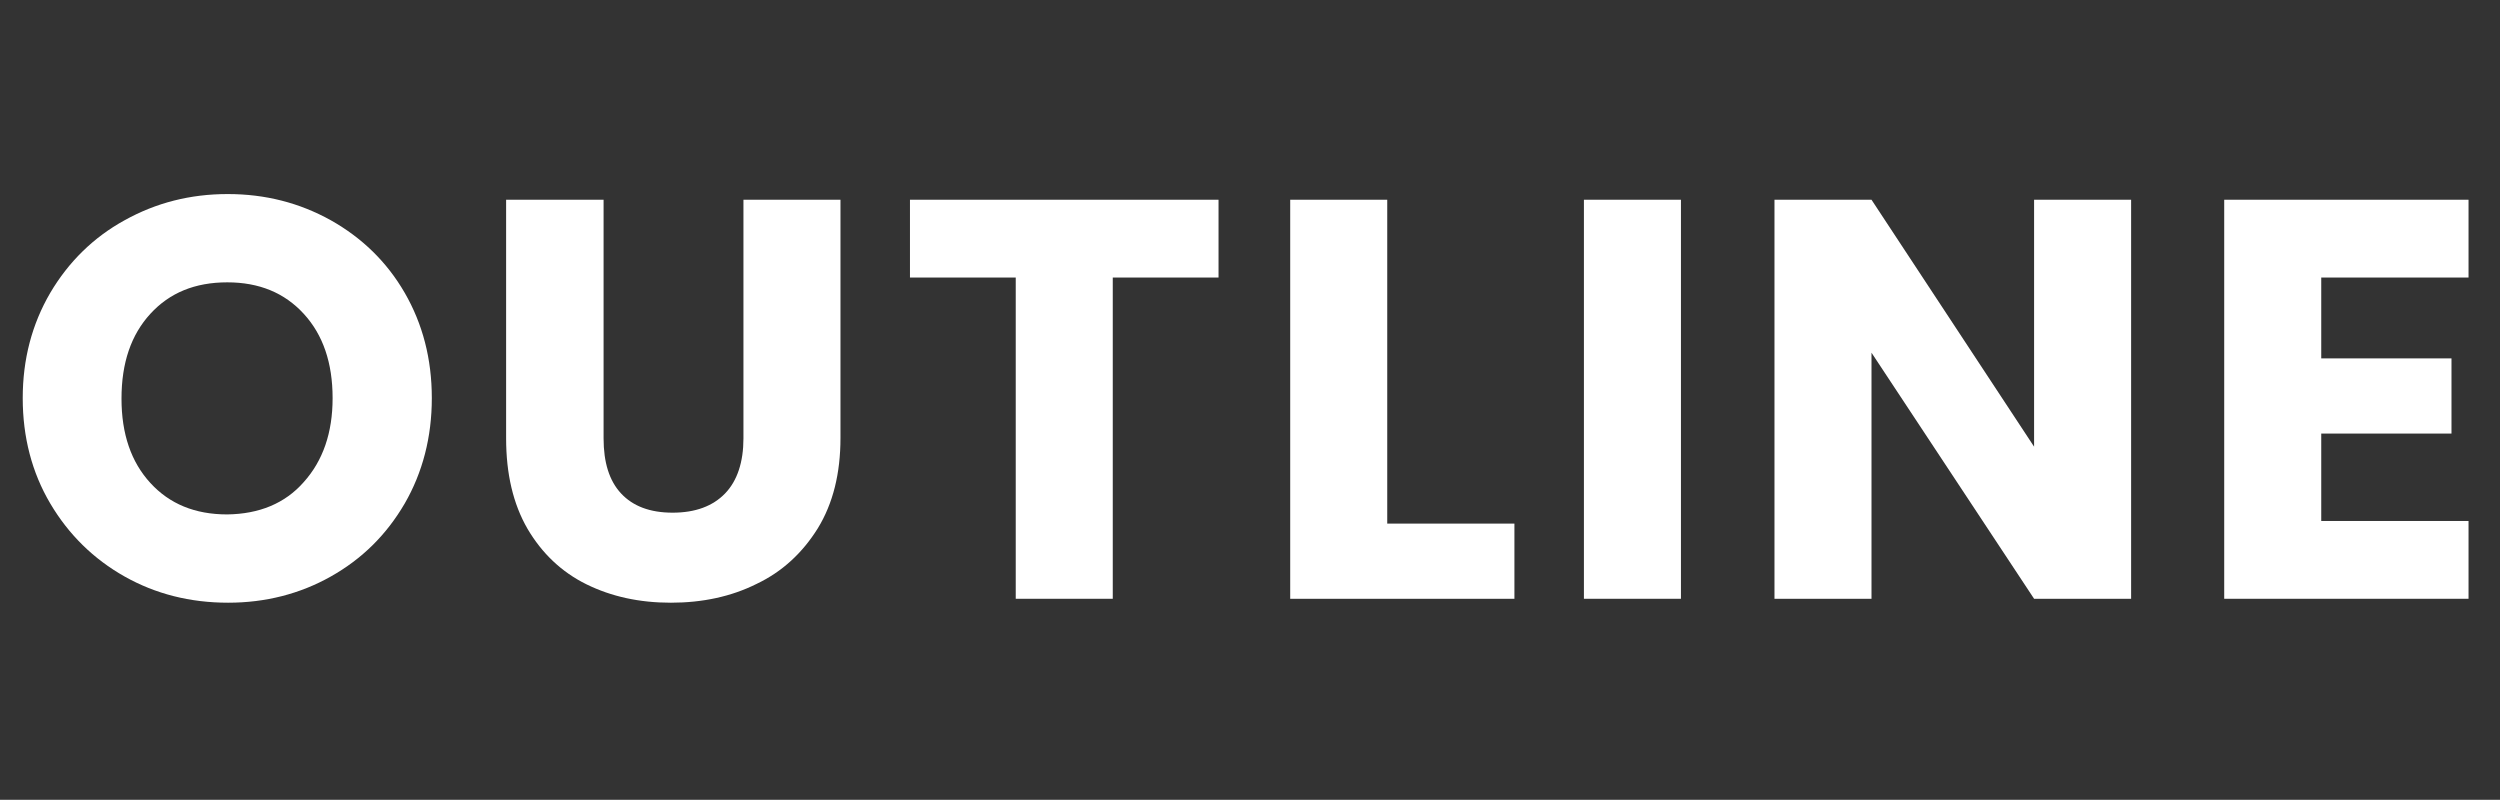
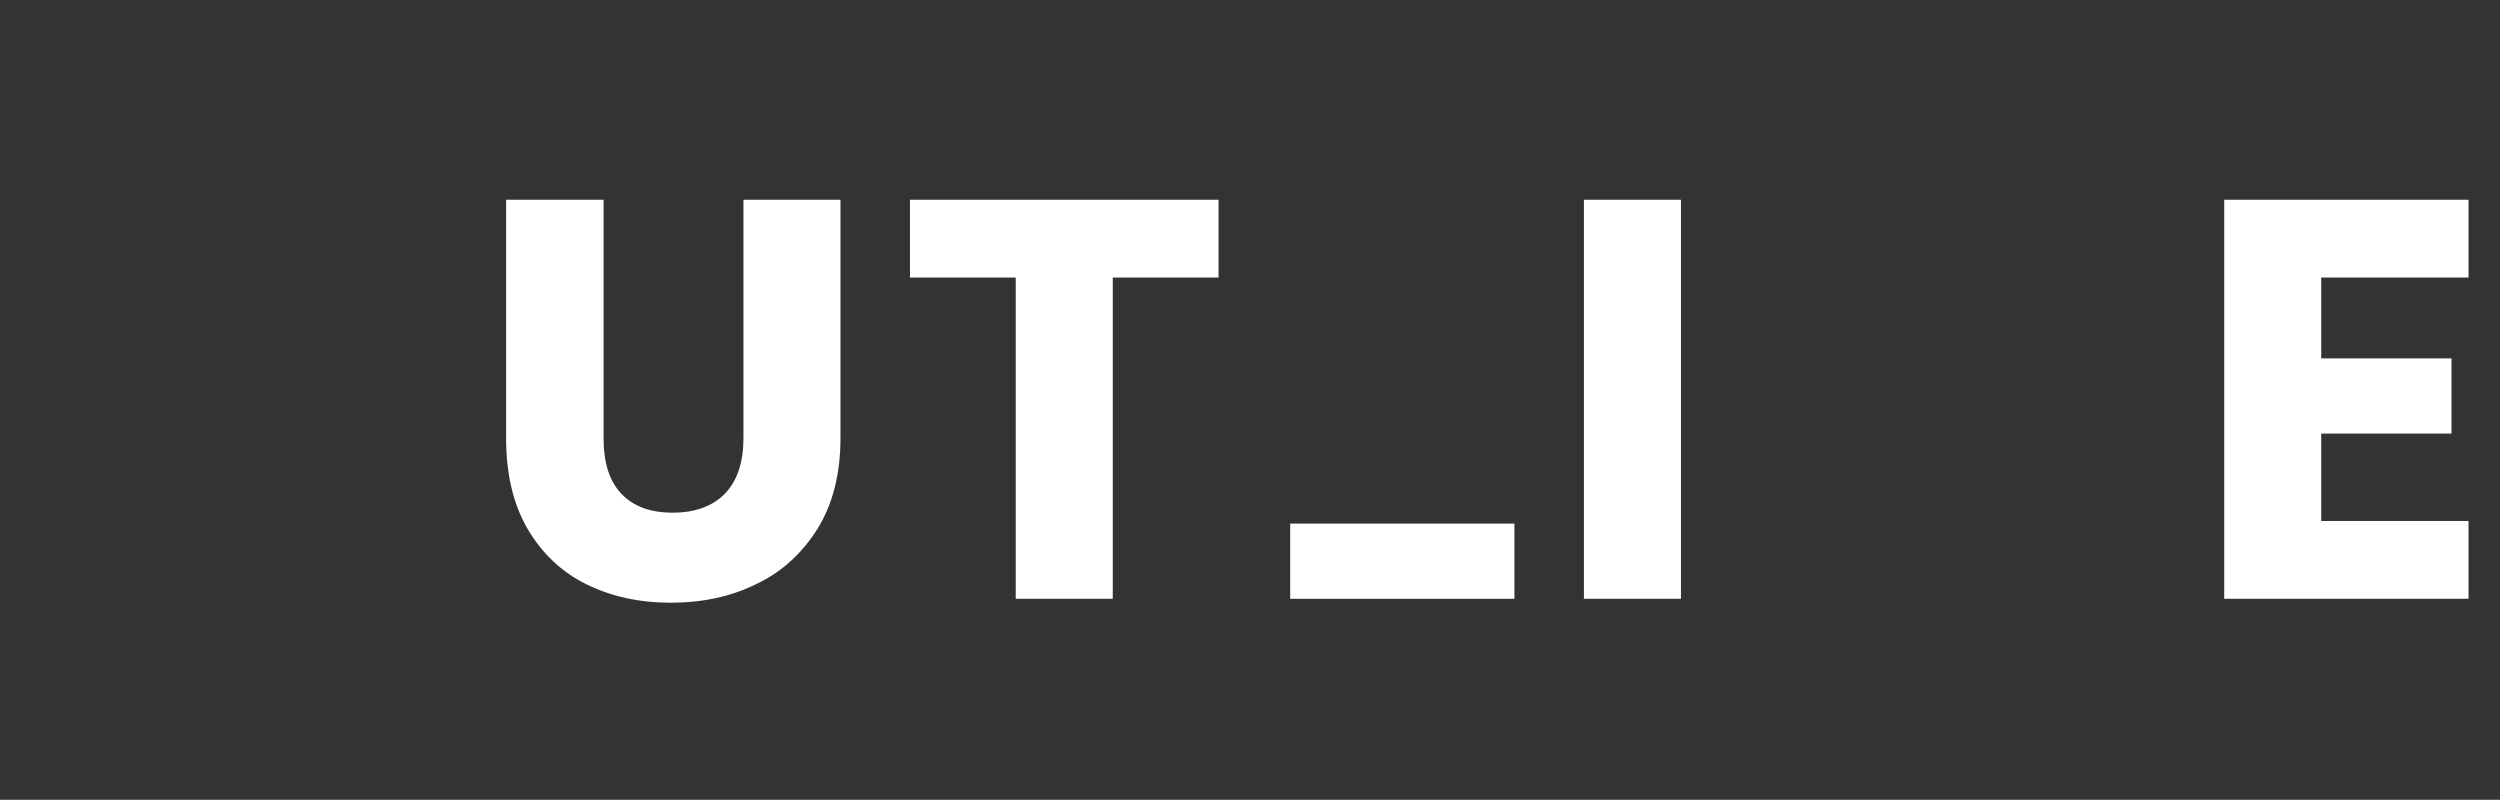
<svg xmlns="http://www.w3.org/2000/svg" version="1.1" id="レイヤー_1" x="572px" y="183px" viewBox="0 0 572 183" style="enable-background:new 0 0 572 183;" xml:space="preserve">
  <rect x="0" y="0" width="572" height="183" fill="#333333" stroke="none" />
  <style type="text/css">
	.st0{enable-background:new    ;}
	.st1{fill:#FFFFFF;}
</style>
  <g class="st0">
-     <path class="st1" d="M28.5,131.9c-7.1-4-12.8-9.6-17-16.7c-4.2-7.1-6.3-15.2-6.3-24.1c0-8.9,2.1-16.9,6.3-24.1   c4.2-7.1,9.9-12.7,17-16.6c7.2-4,15-6,23.6-6c8.6,0,16.4,2,23.6,6c7.1,4,12.8,9.5,16.9,16.6c4.1,7.1,6.2,15.1,6.2,24.1   c0,8.9-2.1,17-6.2,24.1c-4.2,7.2-9.8,12.7-16.9,16.7c-7.1,4-15,6-23.5,6C43.5,137.9,35.6,135.9,28.5,131.9z M69.5,110.3   c4.4-4.9,6.6-11.3,6.6-19.2c0-8.1-2.2-14.5-6.6-19.3c-4.4-4.8-10.2-7.2-17.5-7.2c-7.4,0-13.2,2.4-17.6,7.2   c-4.4,4.8-6.6,11.2-6.6,19.4c0,8.1,2.2,14.5,6.6,19.3c4.4,4.8,10.2,7.2,17.6,7.2C59.3,117.6,65.2,115.2,69.5,110.3z" />
    <path class="st1" d="M138.1,45.7v54.6c0,5.5,1.3,9.7,4,12.6c2.7,2.9,6.6,4.4,11.8,4.4s9.2-1.5,12-4.4c2.8-2.9,4.2-7.2,4.2-12.6   V45.7h22.2v54.5c0,8.1-1.7,15-5.2,20.7c-3.5,5.6-8.1,9.9-14,12.7c-5.8,2.9-12.4,4.3-19.6,4.3c-7.2,0-13.6-1.4-19.3-4.2   c-5.7-2.8-10.2-7.1-13.5-12.7c-3.3-5.7-4.9-12.6-4.9-20.7V45.7H138.1z" />
    <path class="st1" d="M278.8,45.7v17.8h-24.2V137h-22.2V63.5h-24.2V45.7H278.8z" />
-     <path class="st1" d="M317.4,119.8h29.1V137h-51.3V45.7h22.2V119.8z" />
+     <path class="st1" d="M317.4,119.8h29.1V137h-51.3V45.7V119.8z" />
    <path class="st1" d="M384.6,45.7V137h-22.2V45.7H384.6z" />
-     <path class="st1" d="M487.6,137h-22.2l-37.2-56.3V137h-22.2V45.7h22.2l37.2,56.5V45.7h22.2V137z" />
    <path class="st1" d="M531.1,63.5V82h29.8v17.2h-29.8v20h33.7V137h-55.9V45.7h55.9v17.8H531.1z" />
  </g>
</svg>